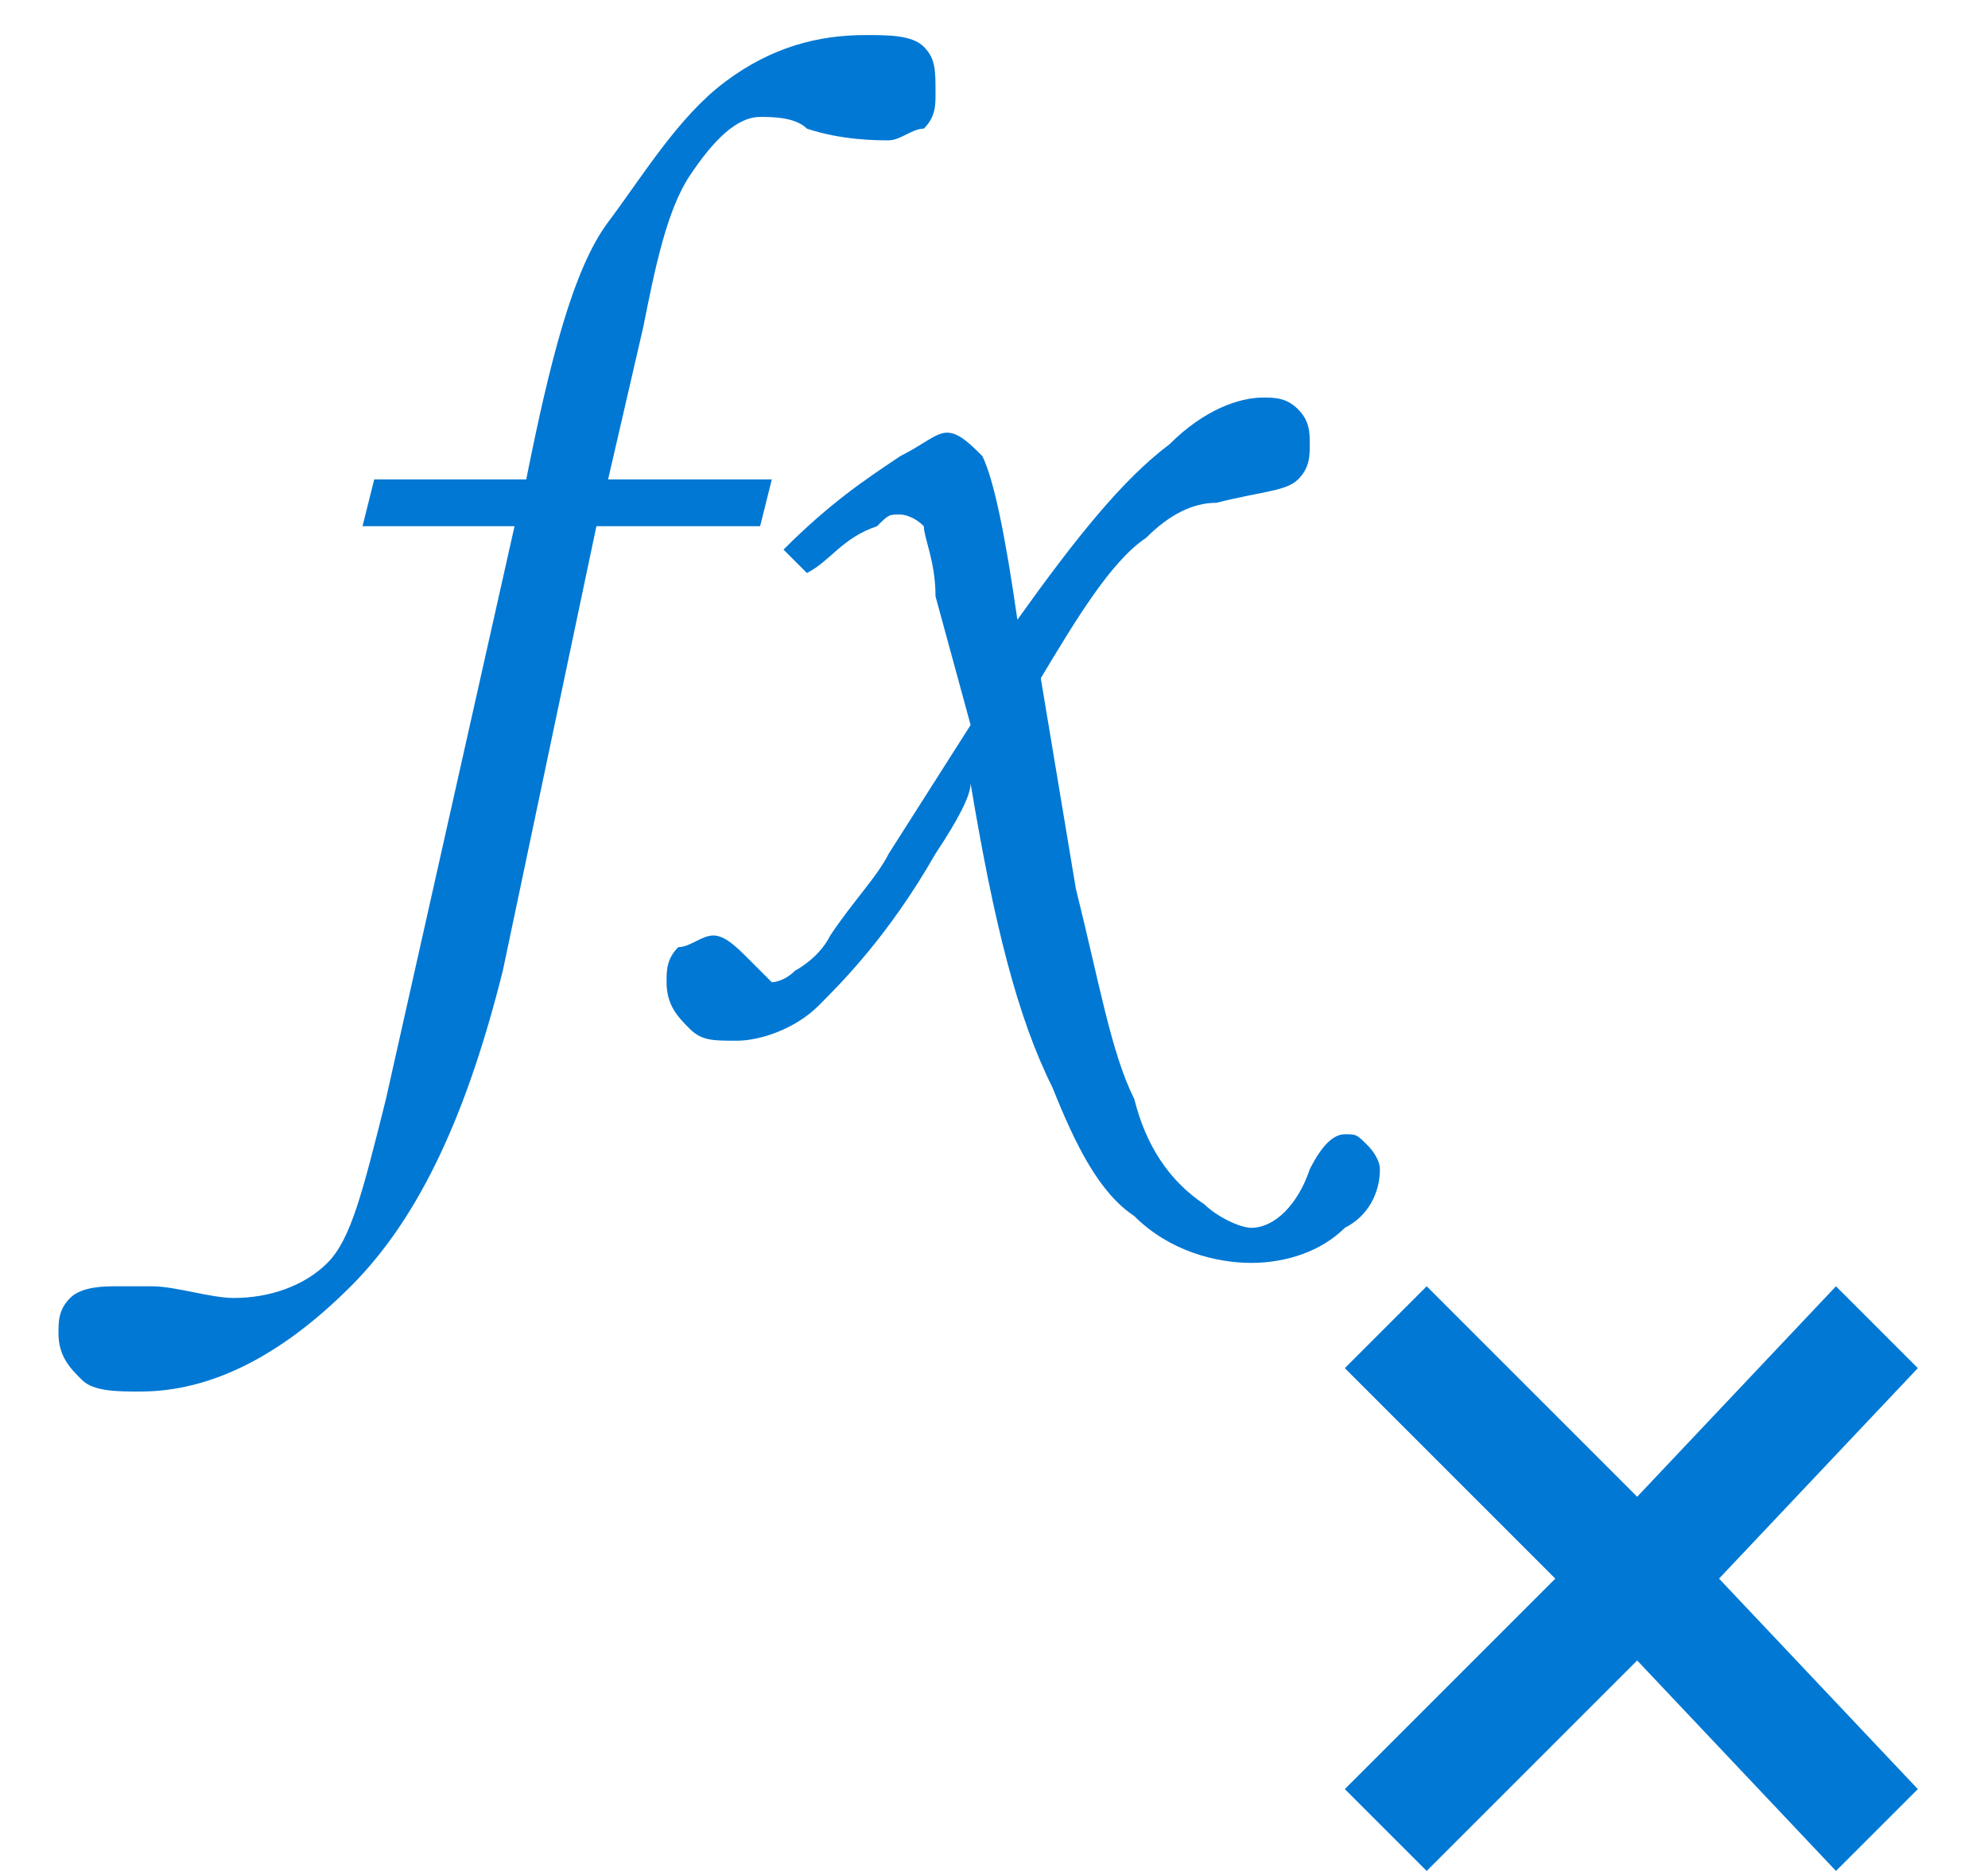
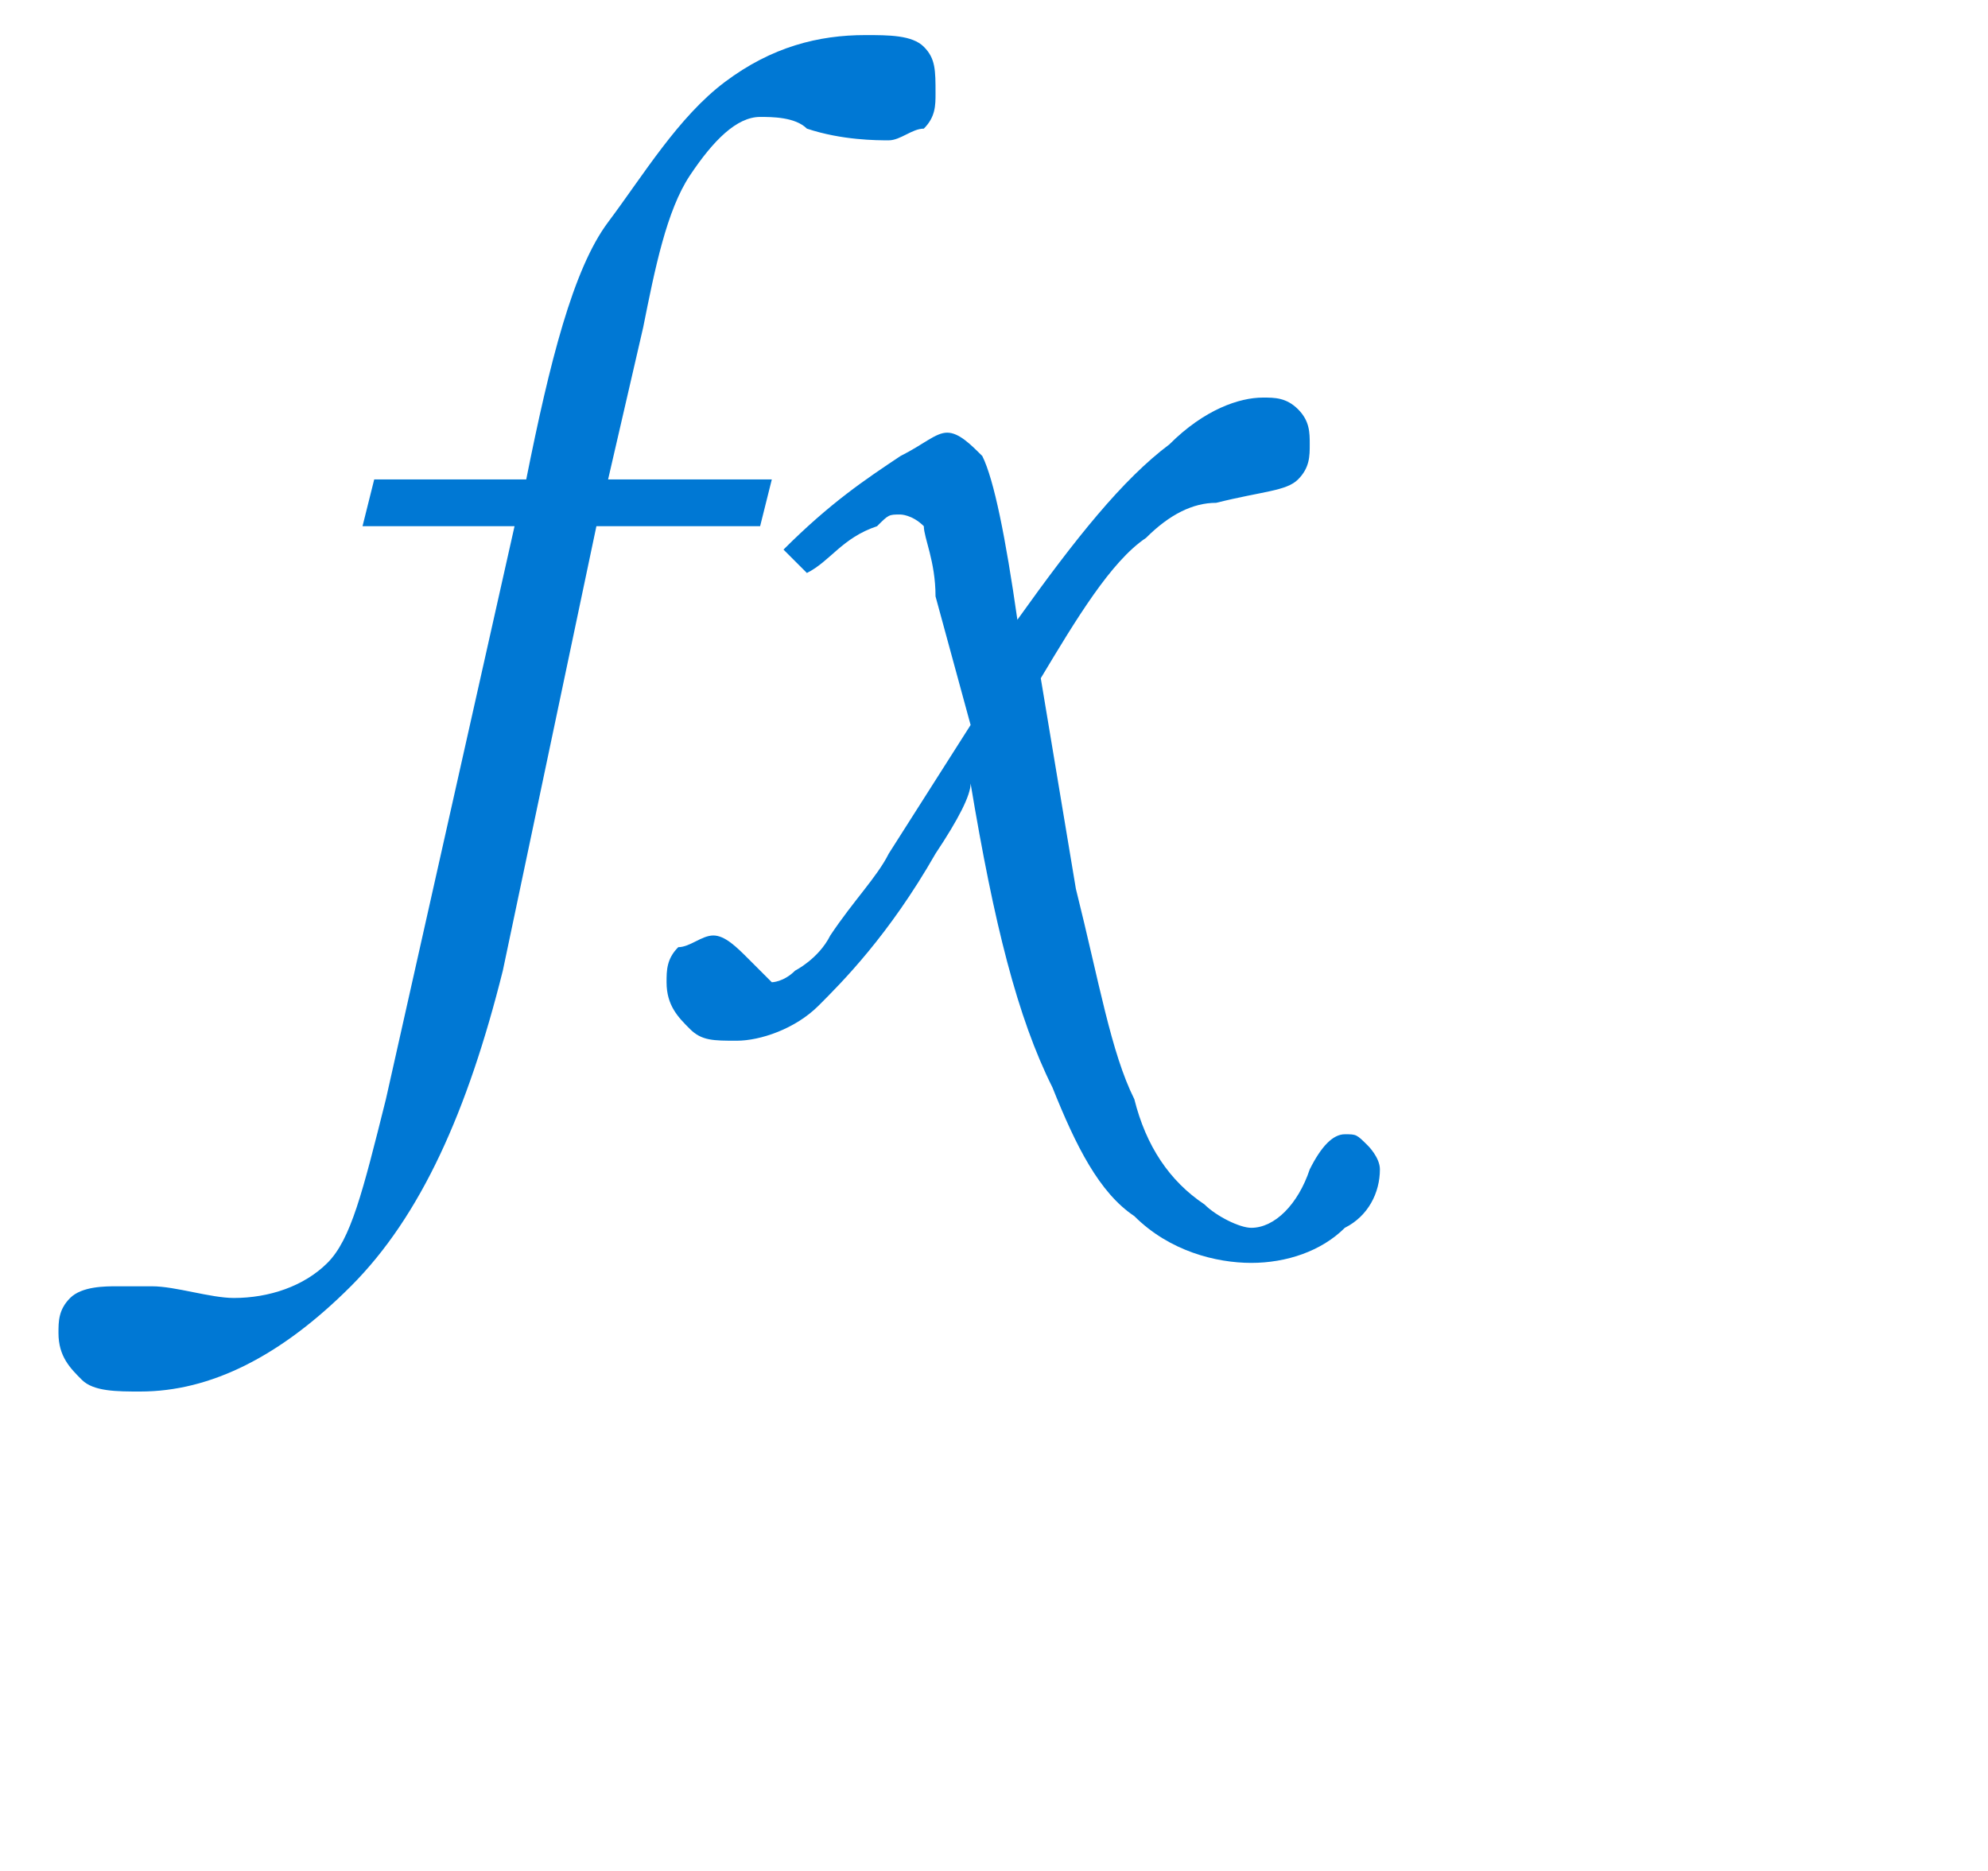
<svg xmlns="http://www.w3.org/2000/svg" width="17" height="16" viewBox="0 0 17 16" fill="none">
  <path d="M3.2 4.1H4.5C4.7 3.1 4.9 2.3 5.2 1.9C5.5 1.5 5.8 1 6.2 0.7C6.6 0.4 7 0.3 7.4 0.3C7.6 0.3 7.8 0.3 7.9 0.4C8 0.5 8 0.6 8 0.8C8 0.9 8 1 7.9 1.1C7.8 1.1 7.7 1.2 7.6 1.2C7.5 1.2 7.2 1.2 6.9 1.1C6.8 1 6.6 1 6.5 1C6.3 1 6.1 1.2 5.9 1.5C5.7 1.8 5.6 2.3 5.5 2.8L5.2 4.1H6.6L6.5 4.5H5.1L4.3 8.3C4 9.5 3.6 10.4 3 11C2.4 11.6 1.8 11.9 1.2 11.9C1 11.9 0.8 11.9 0.7 11.8C0.6 11.7 0.5 11.6 0.5 11.4C0.5 11.3 0.5 11.2 0.6 11.1C0.7 11 0.9 11 1 11C1.1 11 1.2 11 1.3 11C1.5 11 1.8 11.1 2 11.1C2.3 11.1 2.6 11 2.8 10.8C3 10.6 3.1 10.2 3.3 9.4L4.4 4.5H3.1L3.2 4.1Z" fill="#0078D4" />
  <path d="M6.9 4.9L6.7 4.7C7.1 4.3 7.4 4.1 7.7 3.9C7.9 3.8 8 3.7 8.1 3.7C8.2 3.7 8.3 3.8 8.4 3.9C8.5 4.1 8.6 4.6 8.7 5.3C9.2 4.6 9.6 4.1 10 3.8C10.3 3.5 10.6 3.4 10.8 3.4C10.9 3.4 11 3.4 11.1 3.5C11.2 3.6 11.2 3.7 11.2 3.8C11.2 3.9 11.2 4 11.1 4.1C11 4.2 10.8 4.2 10.4 4.3C10.2 4.3 10 4.4 9.8 4.6C9.5 4.8 9.2 5.3 8.9 5.8L9.2 7.6C9.4 8.4 9.5 9 9.7 9.4C9.8 9.8 10 10.1 10.3 10.3C10.4 10.4 10.6 10.5 10.7 10.5C10.9 10.5 11.1 10.3 11.2 10C11.3 9.8 11.4 9.7 11.5 9.7C11.6 9.7 11.6 9.7 11.7 9.8C11.7 9.8 11.8 9.9 11.8 10C11.8 10.2 11.7 10.4 11.5 10.5C11.3 10.7 11 10.8 10.7 10.8C10.4 10.8 10 10.7 9.7 10.4C9.4 10.2 9.2 9.8 9 9.3C8.7 8.7 8.5 7.9 8.3 6.7C8.3 6.8 8.2 7 8 7.3C7.6 8 7.2 8.4 7 8.6C6.8 8.8 6.5 8.9 6.3 8.9C6.1 8.9 6 8.9 5.9 8.8C5.8 8.7 5.7 8.6 5.7 8.4C5.7 8.3 5.7 8.2 5.8 8.1C5.9 8.1 6 8 6.1 8C6.2 8 6.3 8.1 6.4 8.2C6.5 8.3 6.6 8.4 6.6 8.4C6.6 8.4 6.7 8.4 6.8 8.3C6.8 8.3 7 8.2 7.1 8C7.3 7.7 7.5 7.5 7.6 7.3L8.3 6.2L8 5.1C8 4.8 7.9 4.6 7.9 4.5C7.8 4.4 7.7 4.4 7.7 4.4C7.6 4.4 7.6 4.4 7.5 4.5C7.2 4.6 7.1 4.8 6.9 4.9Z" fill="#0078D4" />
-   <path d="M14.7 13.5L16.4 15.3L15.7 16L14 14.2L12.2 16L11.5 15.3L13.3 13.5L11.5 11.7L12.2 11L14 12.8L15.7 11L16.4 11.7L14.7 13.5Z" fill="#0078D4" />
</svg>